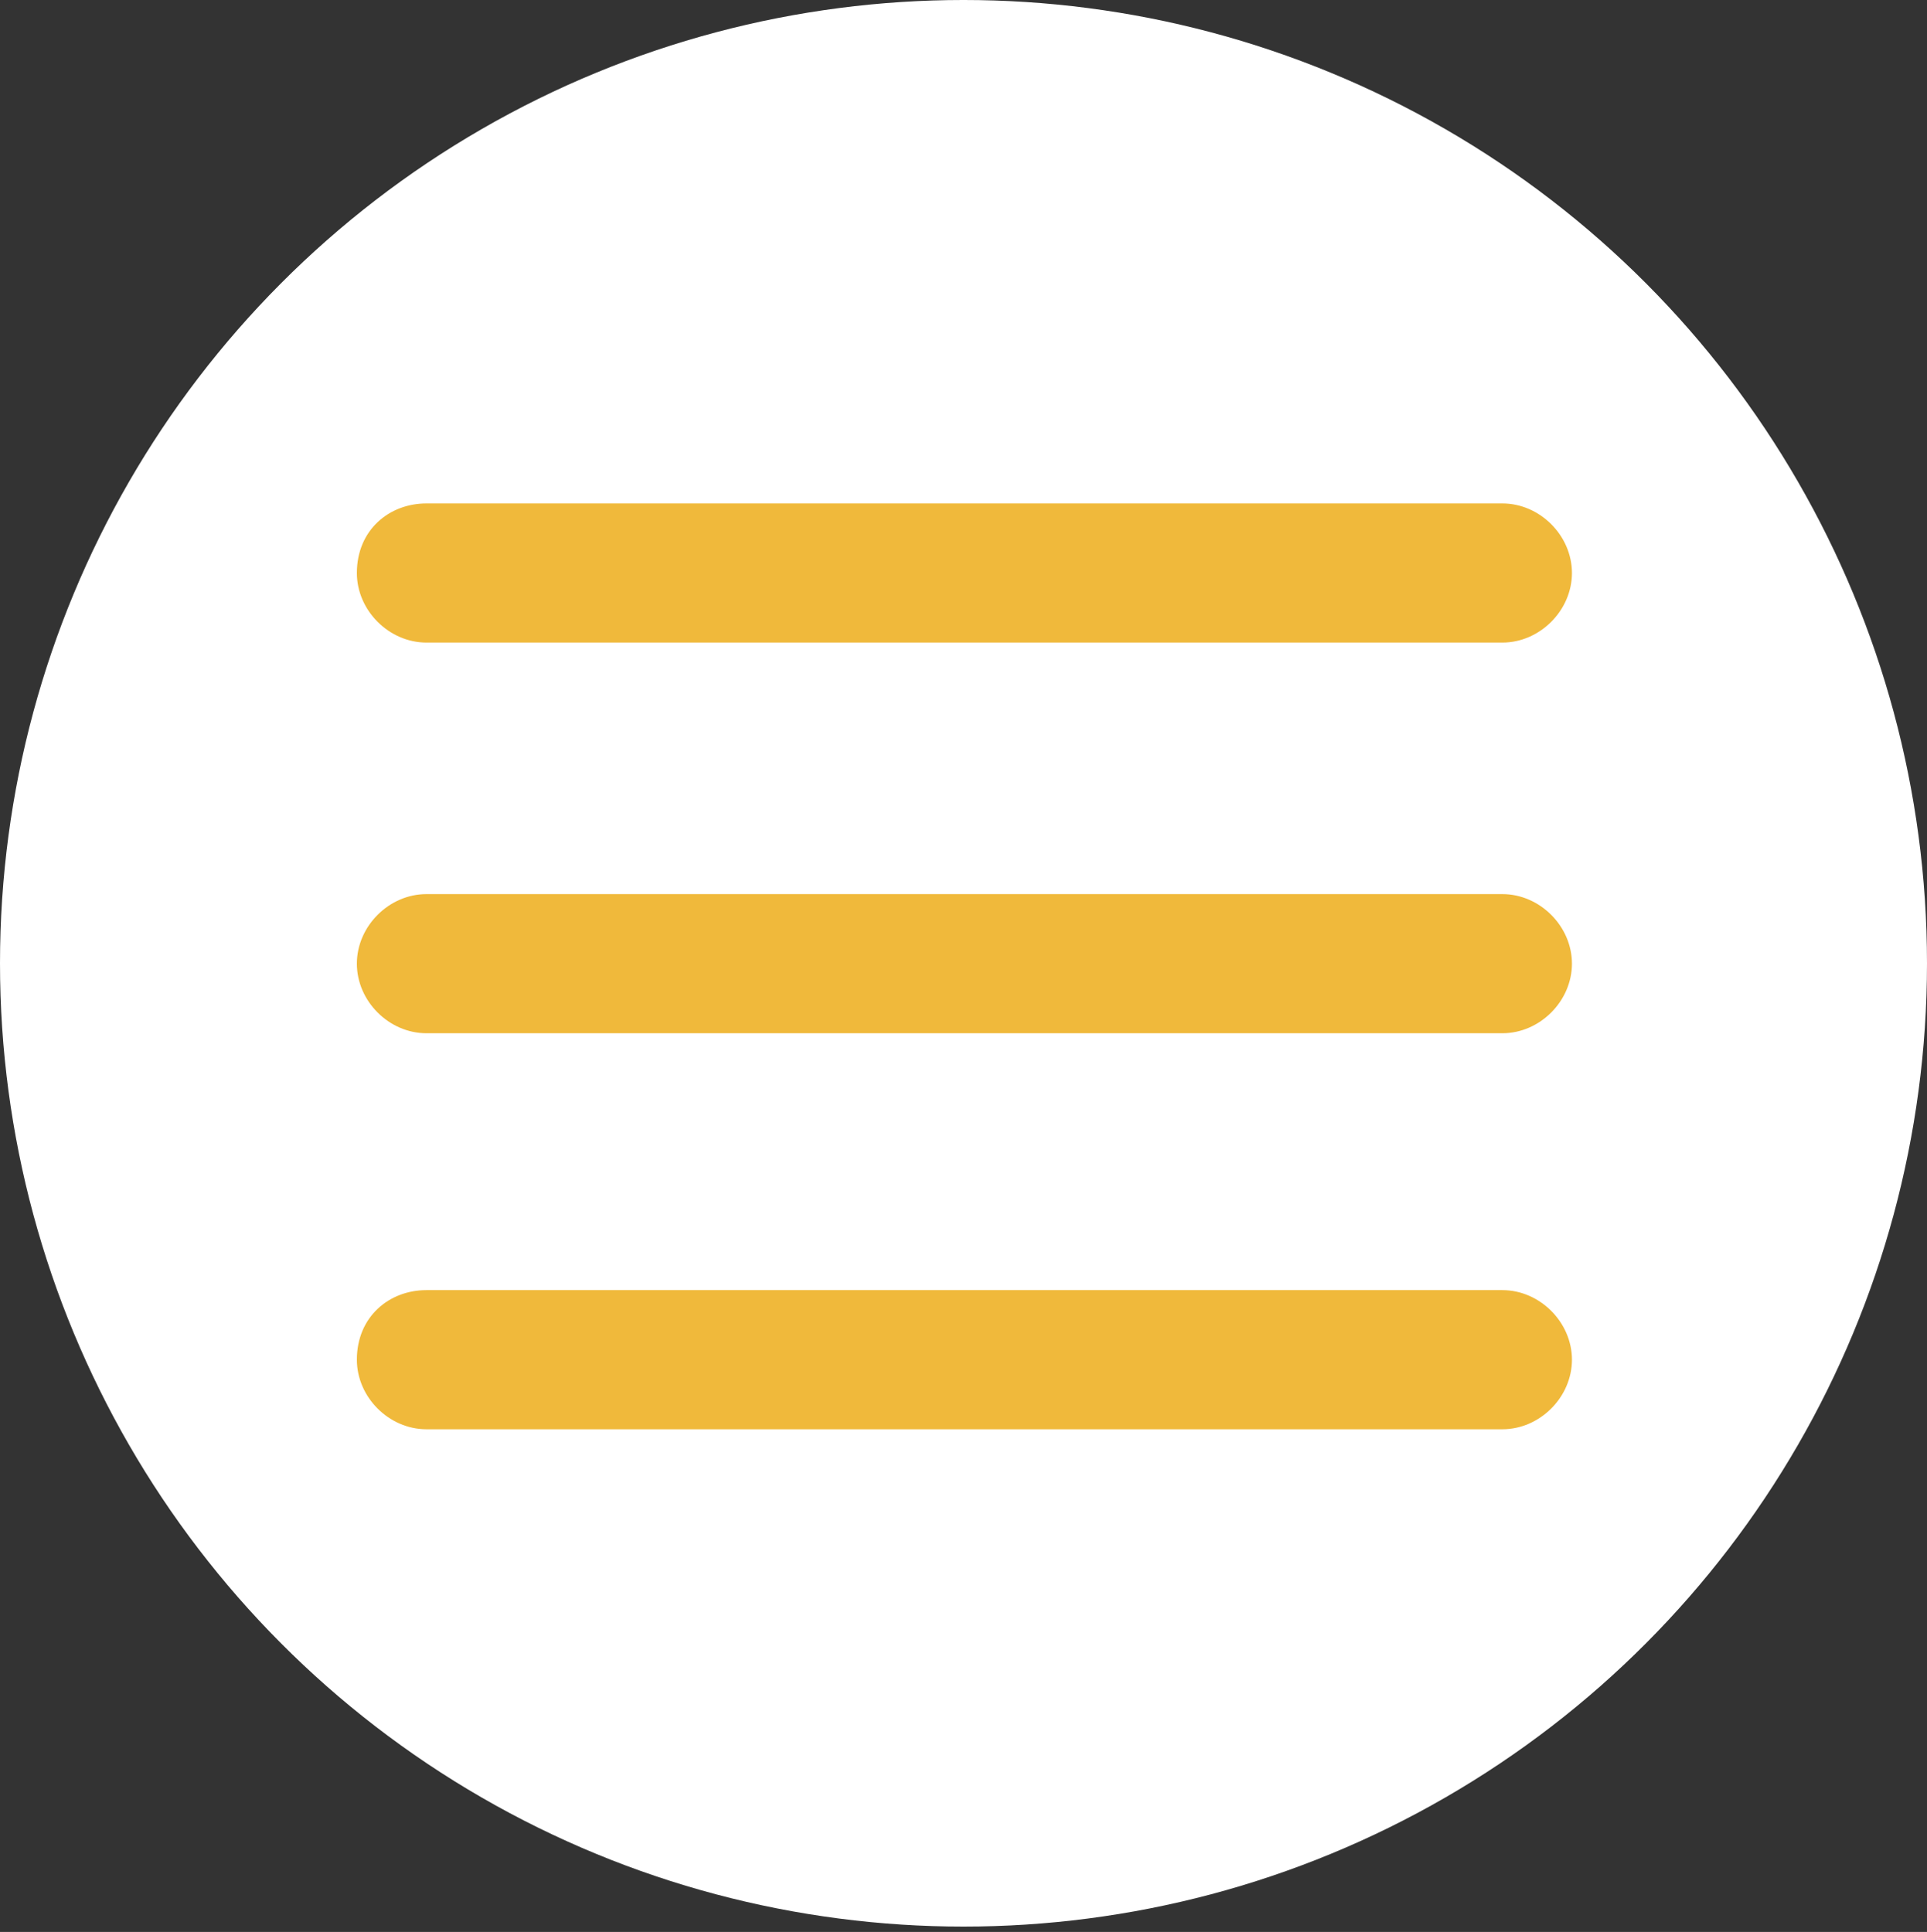
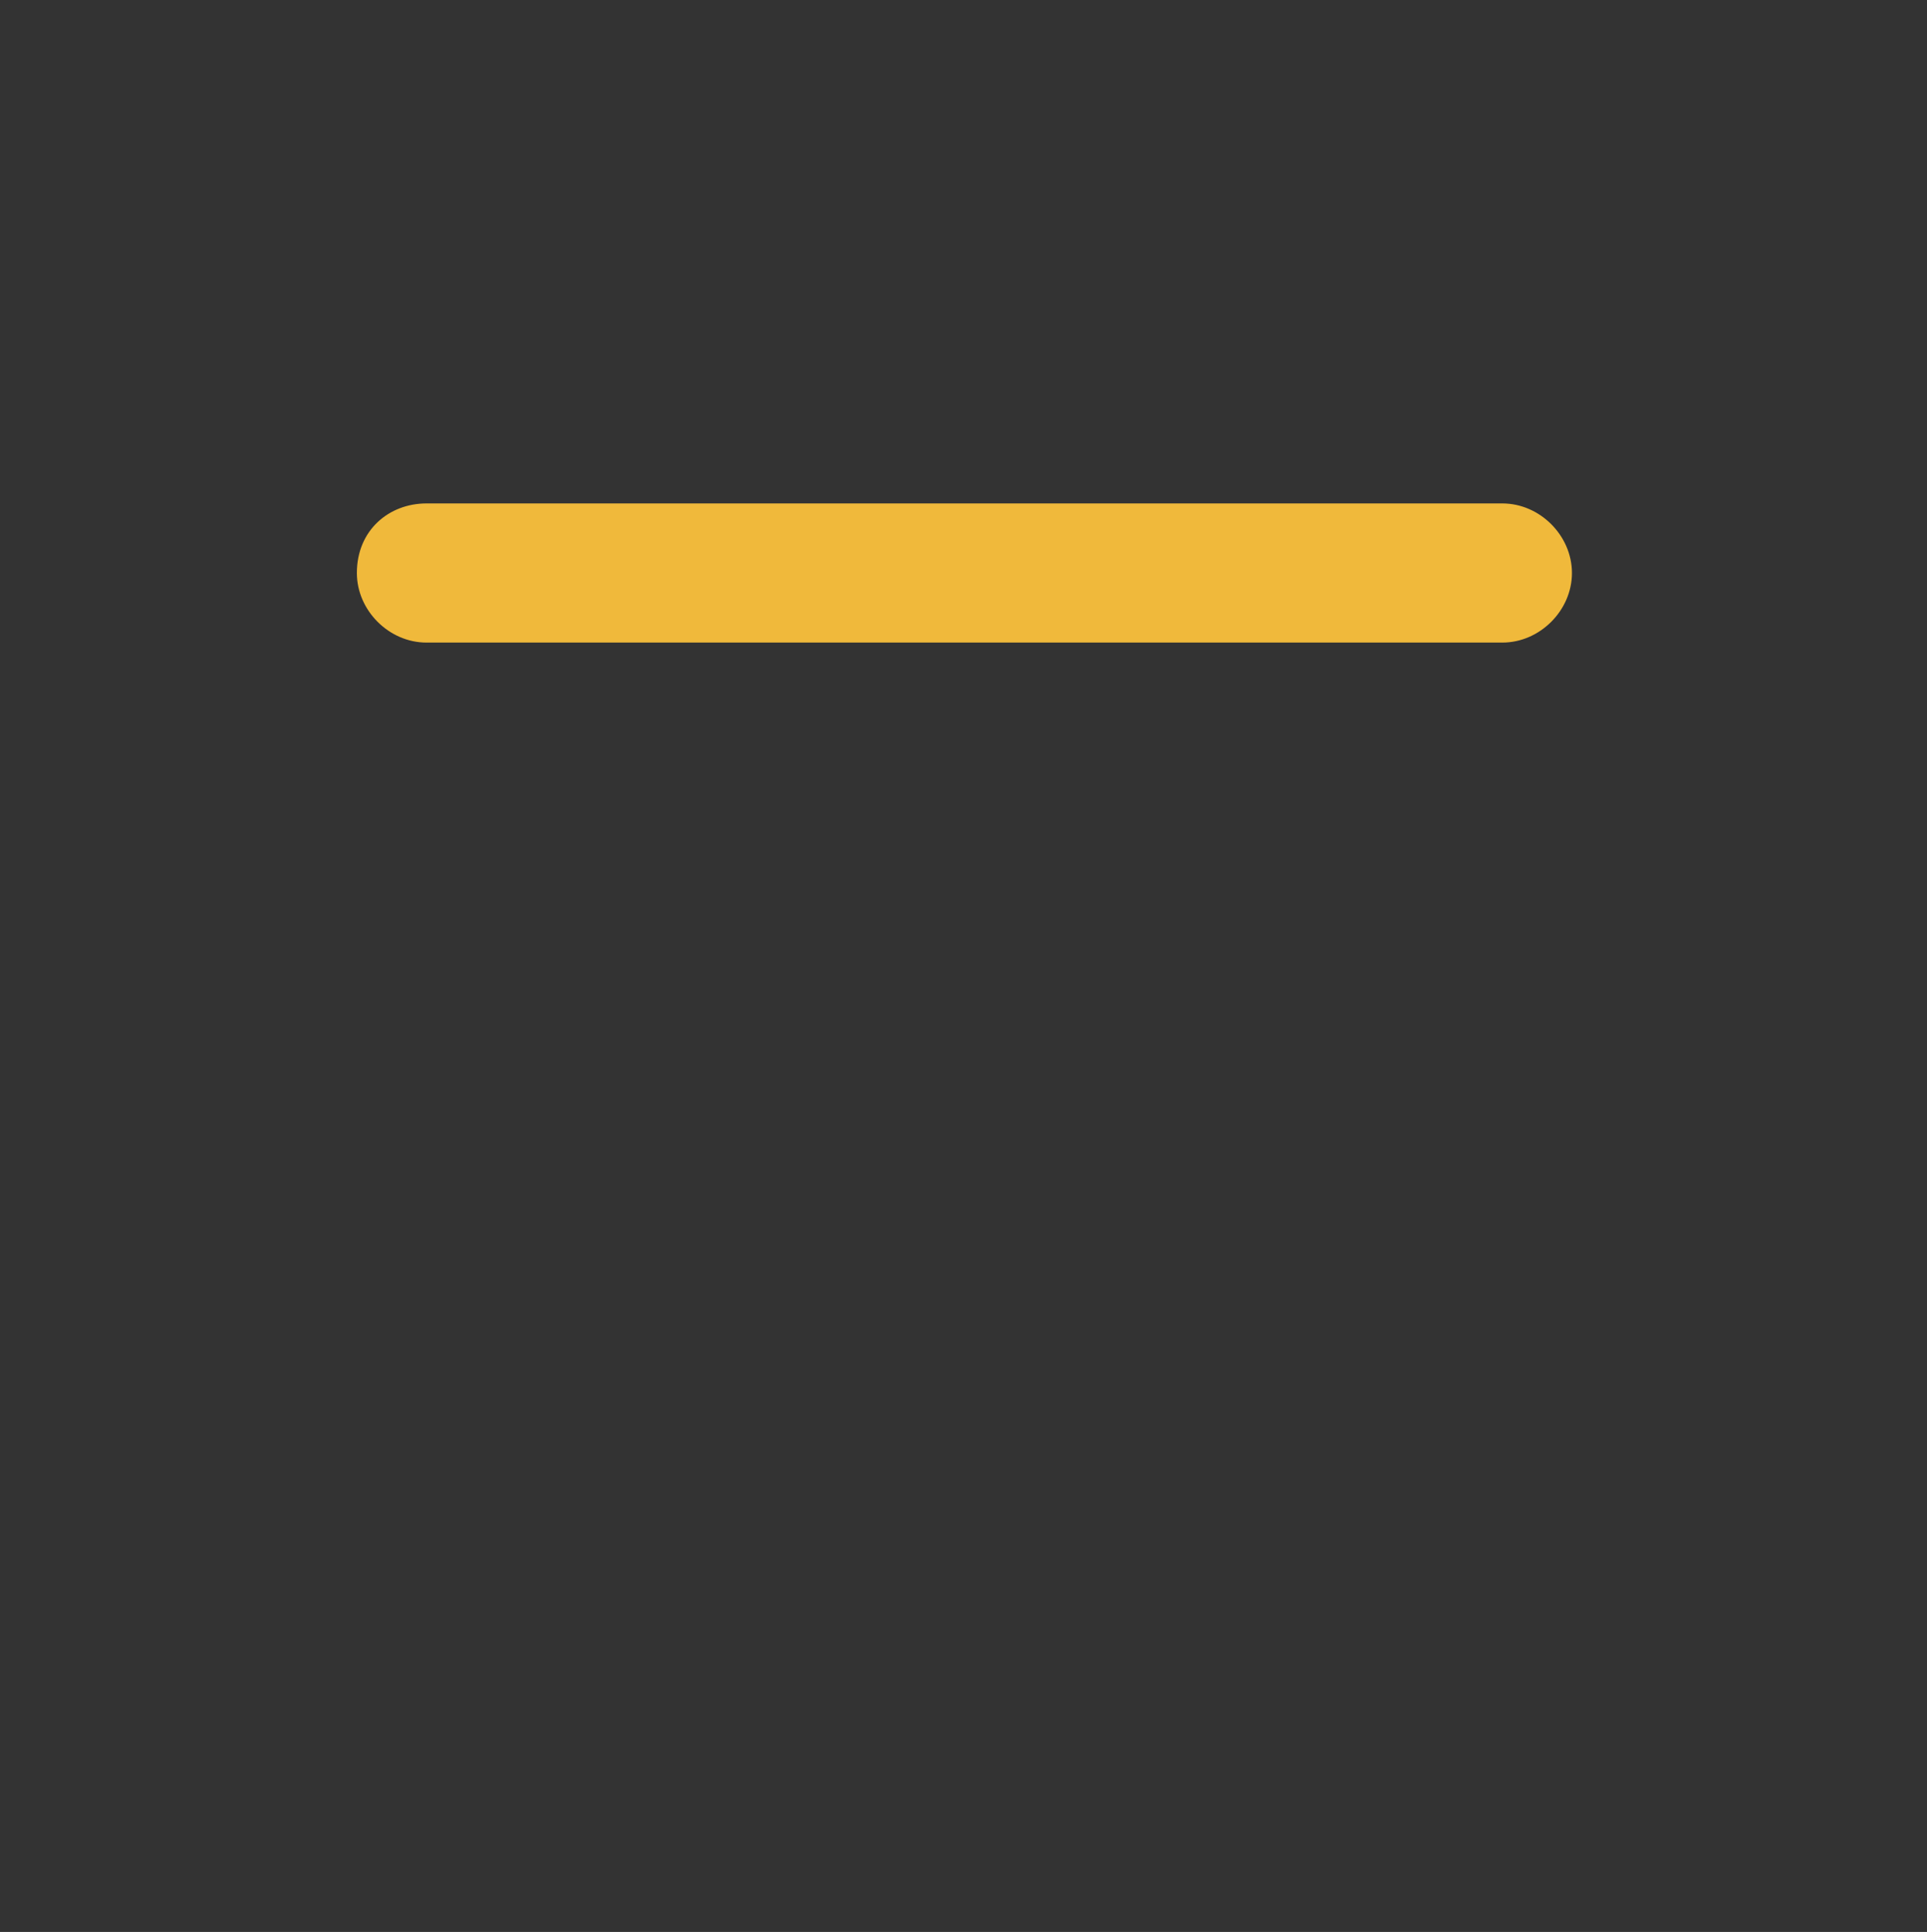
<svg xmlns="http://www.w3.org/2000/svg" version="1.1" id="Ebene_1" x="0px" y="0px" viewBox="0 0 36 36.1" style="enable-background:new 0 0 36 36.1;" xml:space="preserve">
  <rect x="0" y="0" width="36" height="36.1" fill="#333333" stroke="none" />
  <style type="text/css">
	.st0{fill:#FFFFFF;}
	.st1{fill:#F0B93B;}
</style>
-   <circle id="Ellipse_356" class="st0" cx="18" cy="18" r="18" />
  <g id="Gruppe_1522" transform="translate(43.667 784.807)">
    <path id="Rechteck_1164" class="st1" d="M-35.7-775.4h20.1c0.7,0,1.3,0.6,1.3,1.3l0,0c0,0.7-0.6,1.3-1.3,1.3h-20.1   c-0.7,0-1.3-0.6-1.3-1.3l0,0C-37-774.9-36.4-775.4-35.7-775.4z" />
-     <path id="Rechteck_1165" class="st1" d="M-35.7-768.1h20.1c0.7,0,1.3,0.6,1.3,1.3l0,0c0,0.7-0.6,1.3-1.3,1.3h-20.1   c-0.7,0-1.3-0.6-1.3-1.3l0,0C-37-767.5-36.4-768.1-35.7-768.1z" />
-     <path id="Rechteck_1166" class="st1" d="M-35.7-760.7h20.1c0.7,0,1.3,0.6,1.3,1.3l0,0c0,0.7-0.6,1.3-1.3,1.3h-20.1   c-0.7,0-1.3-0.6-1.3-1.3l0,0C-37-760.2-36.4-760.7-35.7-760.7z" />
  </g>
</svg>